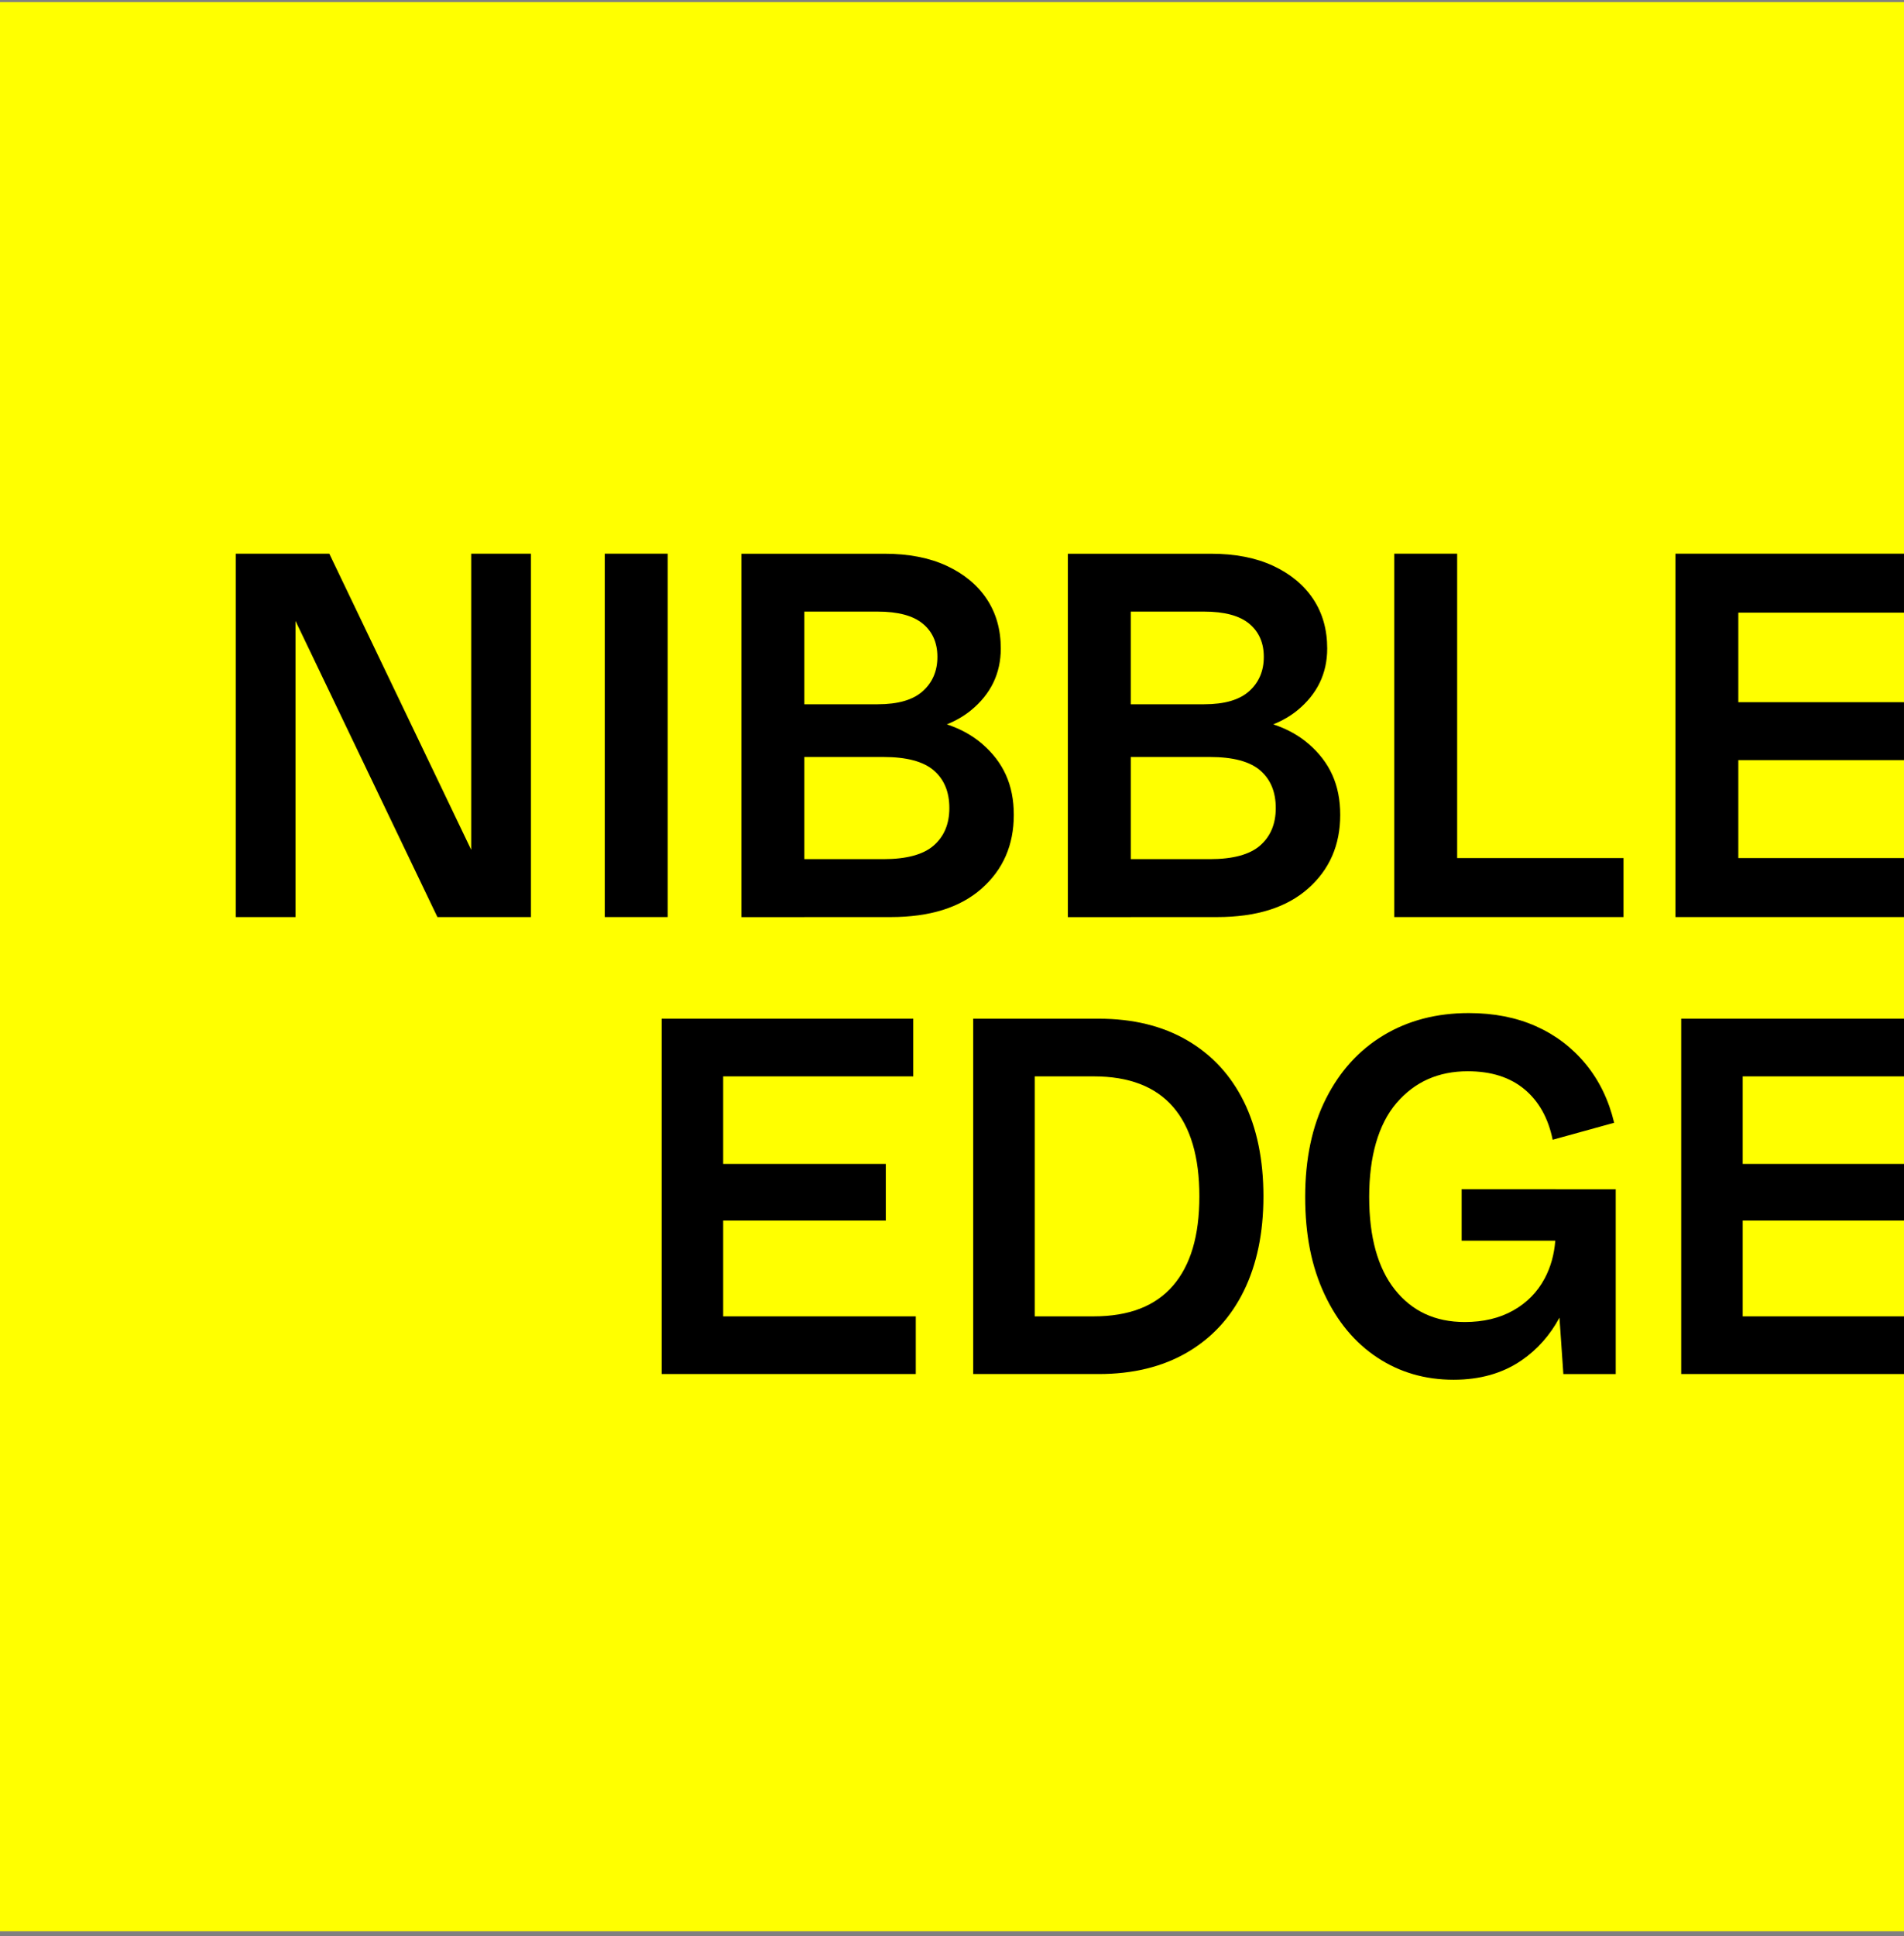
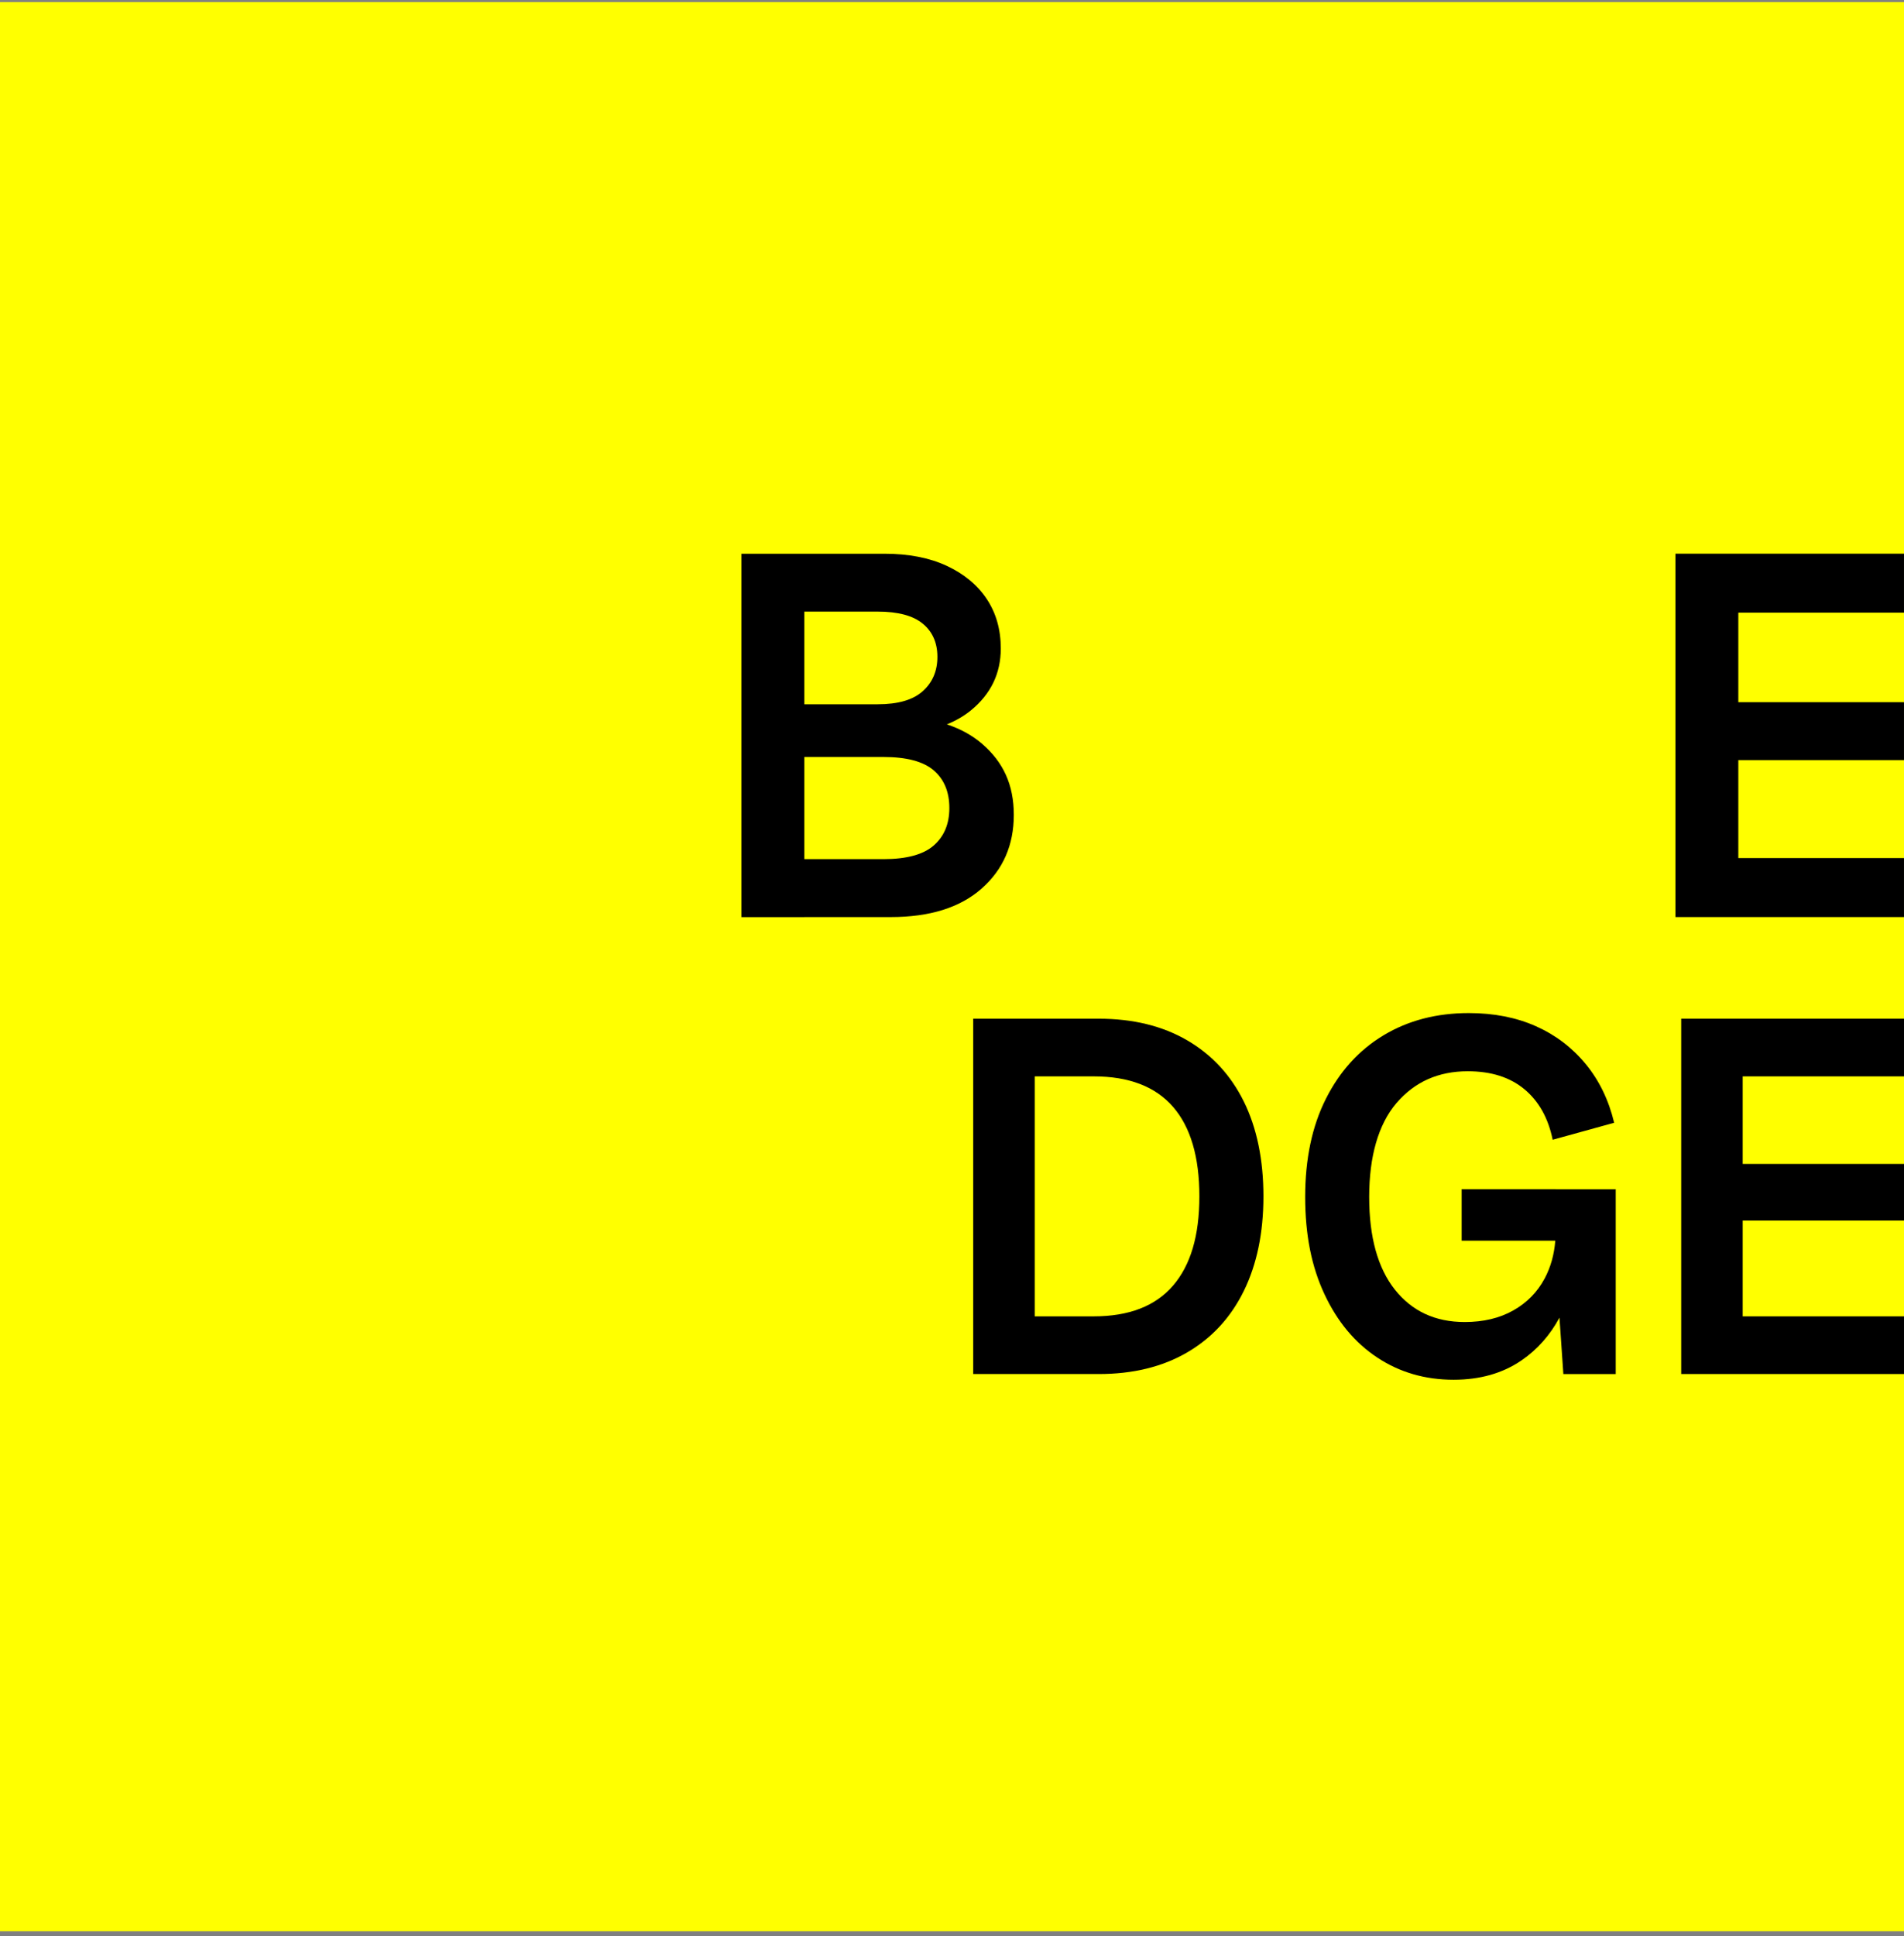
<svg xmlns="http://www.w3.org/2000/svg" width="302" height="307" viewBox="0 0 302 307" fill="none">
  <rect x="0" y="0" width="302" height="307" fill="#808080" stroke="none" />
  <path d="M301.998 0.333H0V306.204H301.998V0.333Z" fill="#FFFF00" />
-   <path d="M114.705 193.522H140.499V184.54H114.705V170.659H144.853V161.516H114.705H109.465H104.948V217.851H109.465H114.705H145.255V208.708H114.705V193.522Z" fill="black" />
  <path d="M188.303 164.944C184.38 162.659 179.705 161.516 174.276 161.516H154.363V217.854H174.276C179.705 217.854 184.38 216.711 188.303 214.426C192.225 212.14 195.222 208.886 197.293 204.667C199.36 200.448 200.397 195.456 200.397 189.683C200.397 183.911 199.364 178.854 197.293 174.659C195.222 170.467 192.225 167.23 188.303 164.941V164.944ZM186.046 203.849C183.252 207.09 179.059 208.708 173.471 208.708H164.12V170.659H173.471C179.059 170.659 183.252 172.263 186.046 175.476C188.84 178.689 190.238 183.425 190.238 189.683C190.238 195.942 188.84 200.612 186.046 203.849Z" fill="black" />
  <path d="M246.751 188.544H231.839V196.708H246.69C246.518 198.895 245.967 200.886 245.021 202.669C243.866 204.845 242.2 206.546 240.025 207.771C237.849 208.996 235.281 209.608 232.325 209.608C227.65 209.608 223.954 207.894 221.241 204.465C218.528 201.037 217.17 196.137 217.17 189.769C217.17 183.401 218.606 178.286 221.484 174.908C224.359 171.535 228.136 169.848 232.812 169.848C236.521 169.848 239.515 170.802 241.802 172.705C244.086 174.611 245.575 177.276 246.275 180.708L256.028 178.015C255.167 174.423 253.663 171.319 251.515 168.708C249.366 166.094 246.731 164.096 243.616 162.707C240.498 161.317 236.95 160.623 232.974 160.623C227.866 160.623 223.366 161.793 219.471 164.133C215.572 166.474 212.525 169.82 210.322 174.176C208.119 178.532 207.018 183.73 207.018 189.772C207.018 195.815 208.038 200.848 210.082 205.204C212.123 209.56 214.92 212.907 218.467 215.247C222.015 217.587 226.045 218.758 230.558 218.758C234.751 218.758 238.339 217.738 241.322 215.695C243.842 213.971 245.849 211.702 247.353 208.91L247.971 217.861H256.275V188.551H246.761L246.751 188.544Z" fill="black" />
  <path d="M271.176 161.516H266.662V217.851H271.176H276.416H302V208.708H276.416V193.522H302V184.54H276.416V170.659H302V161.516H276.416H271.176Z" fill="black" />
-   <path d="M74.739 134.739L52.232 87.786H46.874H41.762H37.394V145.401H46.874V98.448L69.38 145.401H74.739H79.85H84.218V87.786H74.739V134.739Z" fill="black" />
-   <path d="M105.899 87.786H95.923V145.4H105.899V87.786Z" fill="black" />
  <path d="M127.579 145.402H141.265C147.475 145.402 152.282 143.9 155.691 140.892C159.096 137.888 160.803 133.99 160.803 129.203C160.803 124.416 159.127 120.827 155.772 117.932C154.218 116.591 152.353 115.564 150.184 114.846C151.634 114.261 152.907 113.525 153.998 112.632C157.157 110.045 158.738 106.774 158.738 102.822C158.738 99.814 157.995 97.2 156.512 94.973C155.029 92.749 152.911 90.993 150.164 89.713C147.414 88.434 144.117 87.794 140.272 87.794H117.6V145.409H127.576V145.402H127.579ZM150.58 128.119C150.58 130.623 149.755 132.601 148.107 134.049C146.458 135.496 143.792 136.218 140.11 136.218H127.579V120.019H140.11C143.792 120.019 146.458 120.728 148.107 122.148C149.755 123.568 150.58 125.559 150.58 128.119ZM139.204 96.971C142.448 96.971 144.836 97.611 146.377 98.89C147.914 100.17 148.684 101.925 148.684 104.15C148.684 106.374 147.914 108.187 146.377 109.576C144.836 110.969 142.448 111.664 139.204 111.664H127.579V96.967H139.204V96.971Z" fill="black" />
-   <path d="M179.354 145.402H193.04C199.25 145.402 204.057 143.9 207.466 140.892C210.871 137.888 212.577 133.99 212.577 129.203C212.577 124.416 210.902 120.827 207.547 117.932C205.993 116.591 204.128 115.564 201.959 114.846C203.408 114.261 204.682 113.525 205.773 112.632C208.932 110.045 210.513 106.774 210.513 102.822C210.513 99.814 209.77 97.2 208.287 94.973C206.804 92.749 204.686 90.993 201.939 89.713C199.189 88.434 195.892 87.794 192.047 87.794H169.375V145.409H179.351V145.402H179.354ZM202.354 128.119C202.354 130.623 201.53 132.601 199.881 134.049C198.233 135.496 195.567 136.218 191.885 136.218H179.354V120.019H191.885C195.567 120.019 198.233 120.728 199.881 122.148C201.53 123.568 202.354 125.559 202.354 128.119ZM190.976 96.971C194.219 96.971 196.608 97.611 198.148 98.89C199.686 100.17 200.456 101.925 200.456 104.15C200.456 106.374 199.686 108.187 198.148 109.576C196.608 110.969 194.219 111.664 190.976 111.664H179.351V96.967H190.976V96.971Z" fill="black" />
-   <path d="M231.125 87.786H221.148V145.4H225.767H231.125H257.507V136.049H231.125V87.786Z" fill="black" />
  <path d="M301.998 97.137V87.786H275.721H270.363H265.748V145.4H270.363H275.721H301.998V136.049H275.721V120.518H301.998V111.334H275.721V97.137H301.998Z" fill="black" />
</svg>